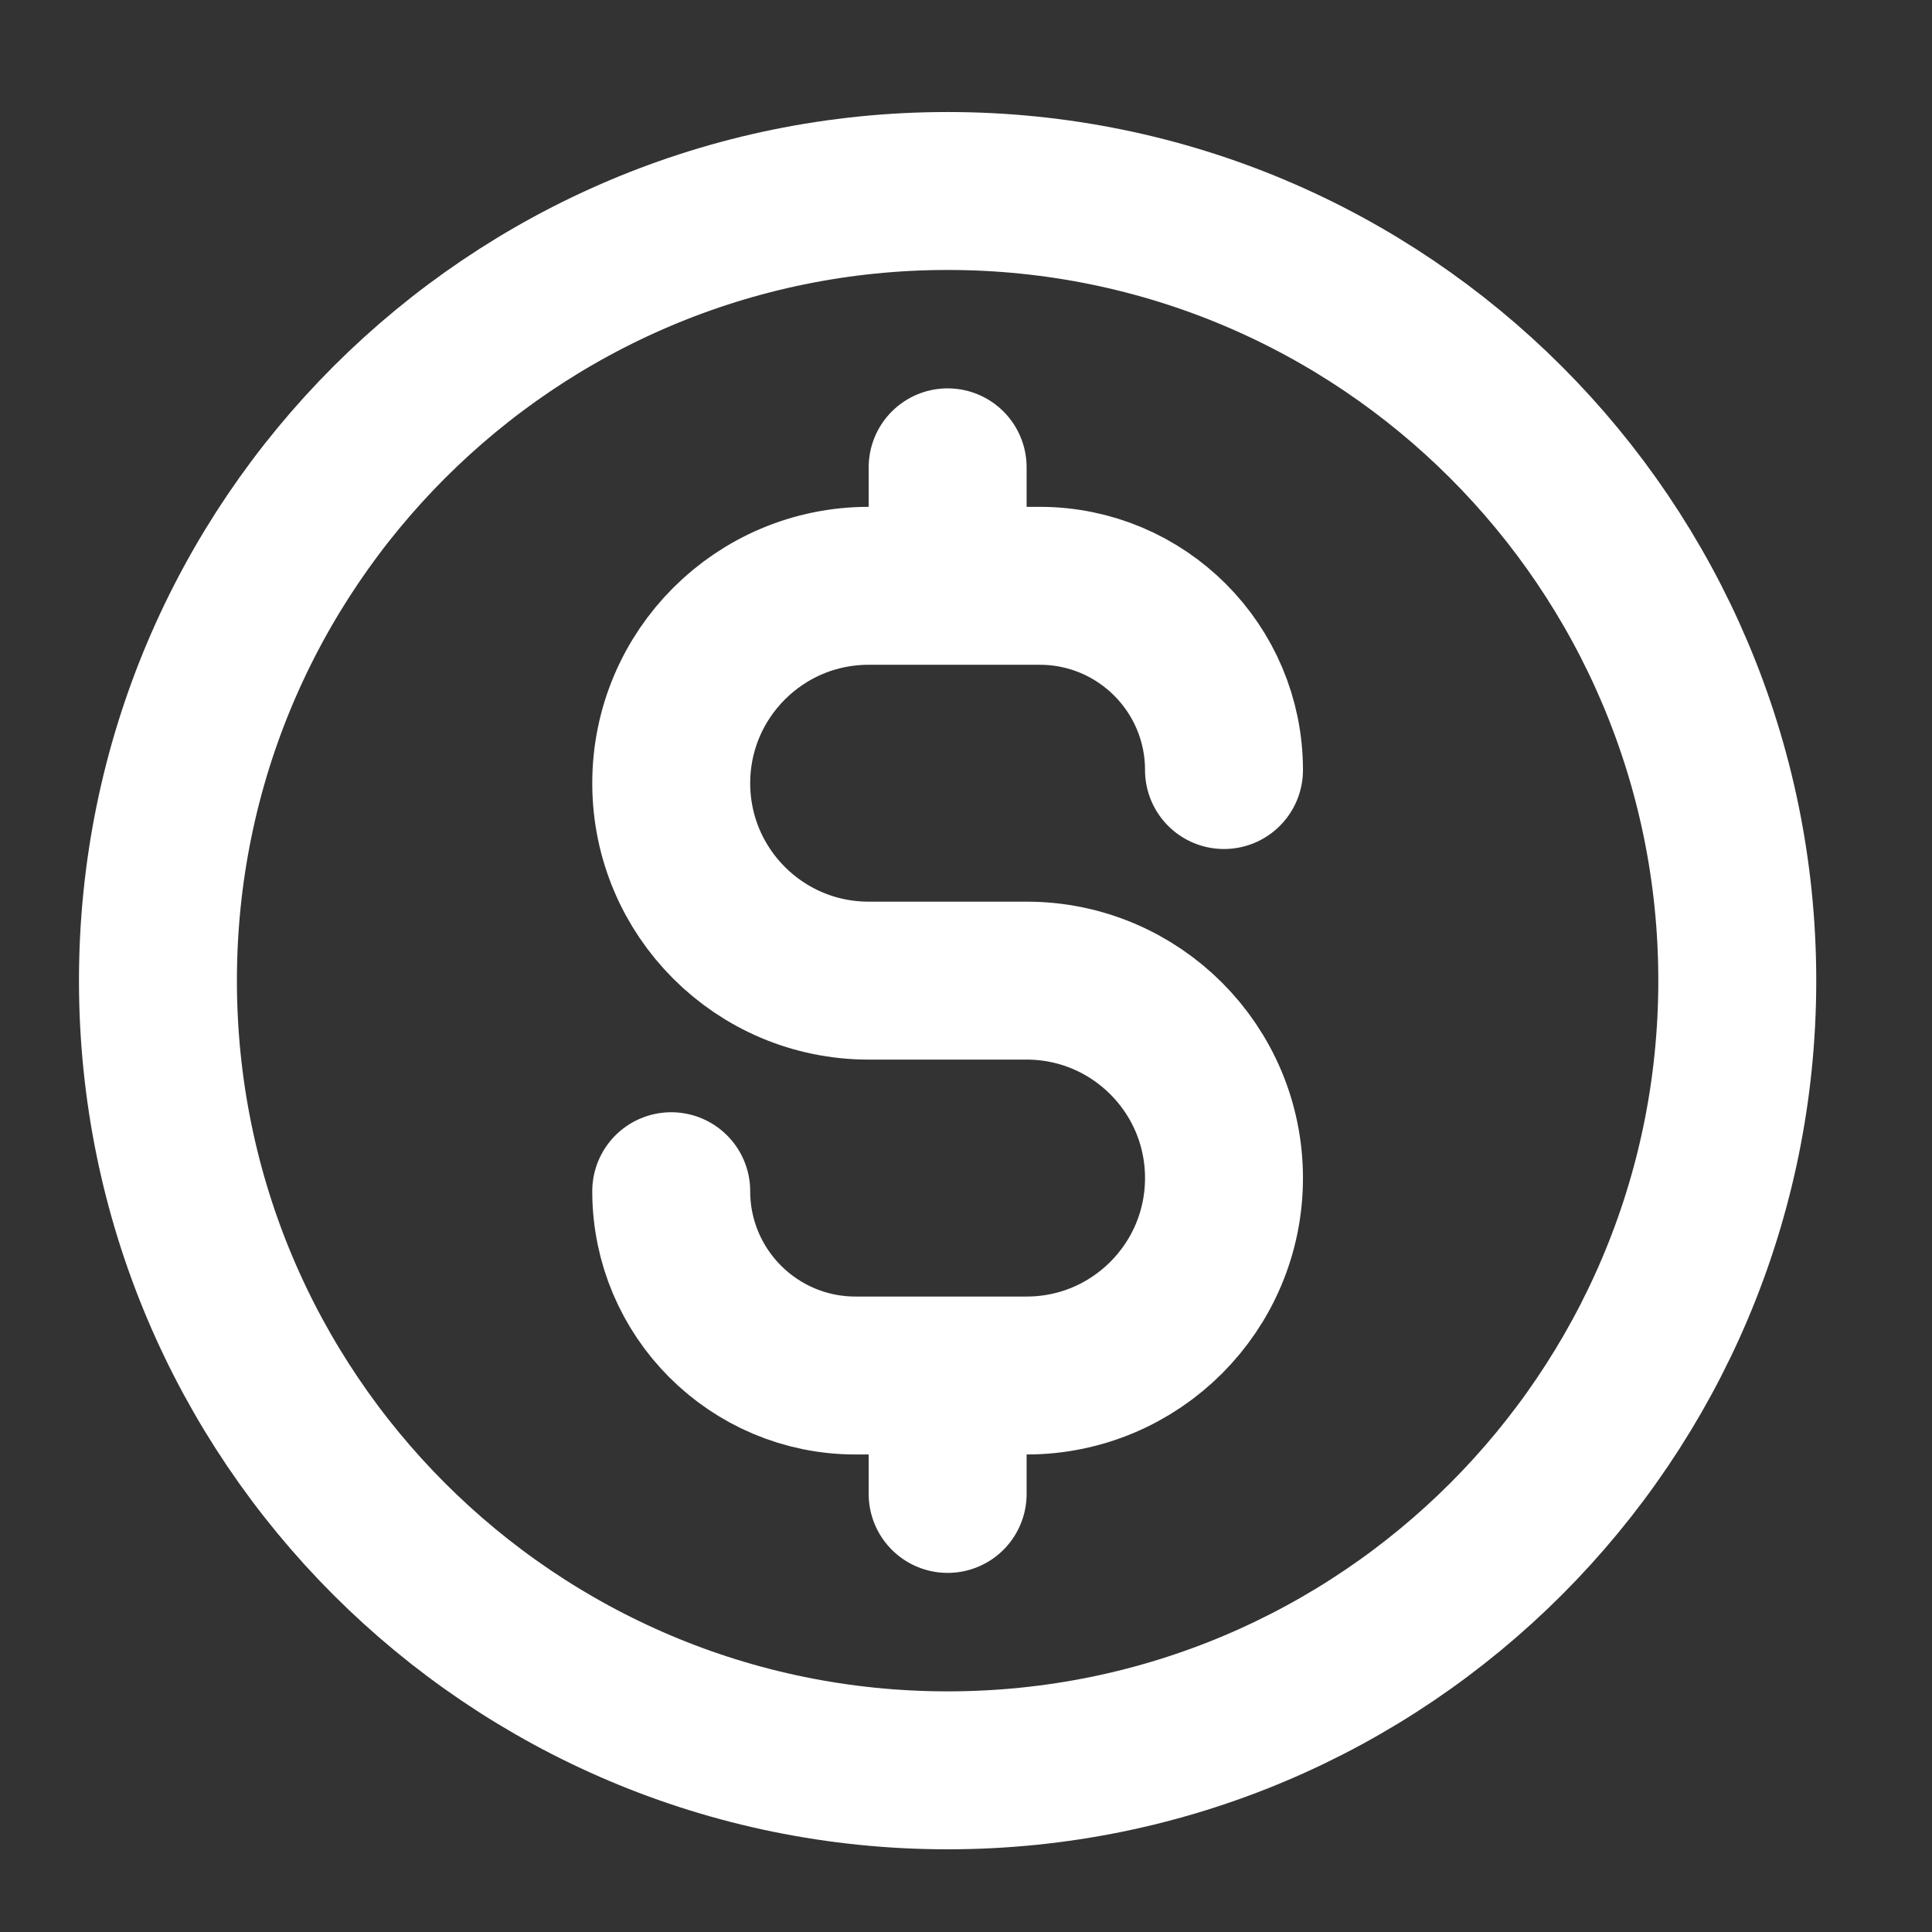
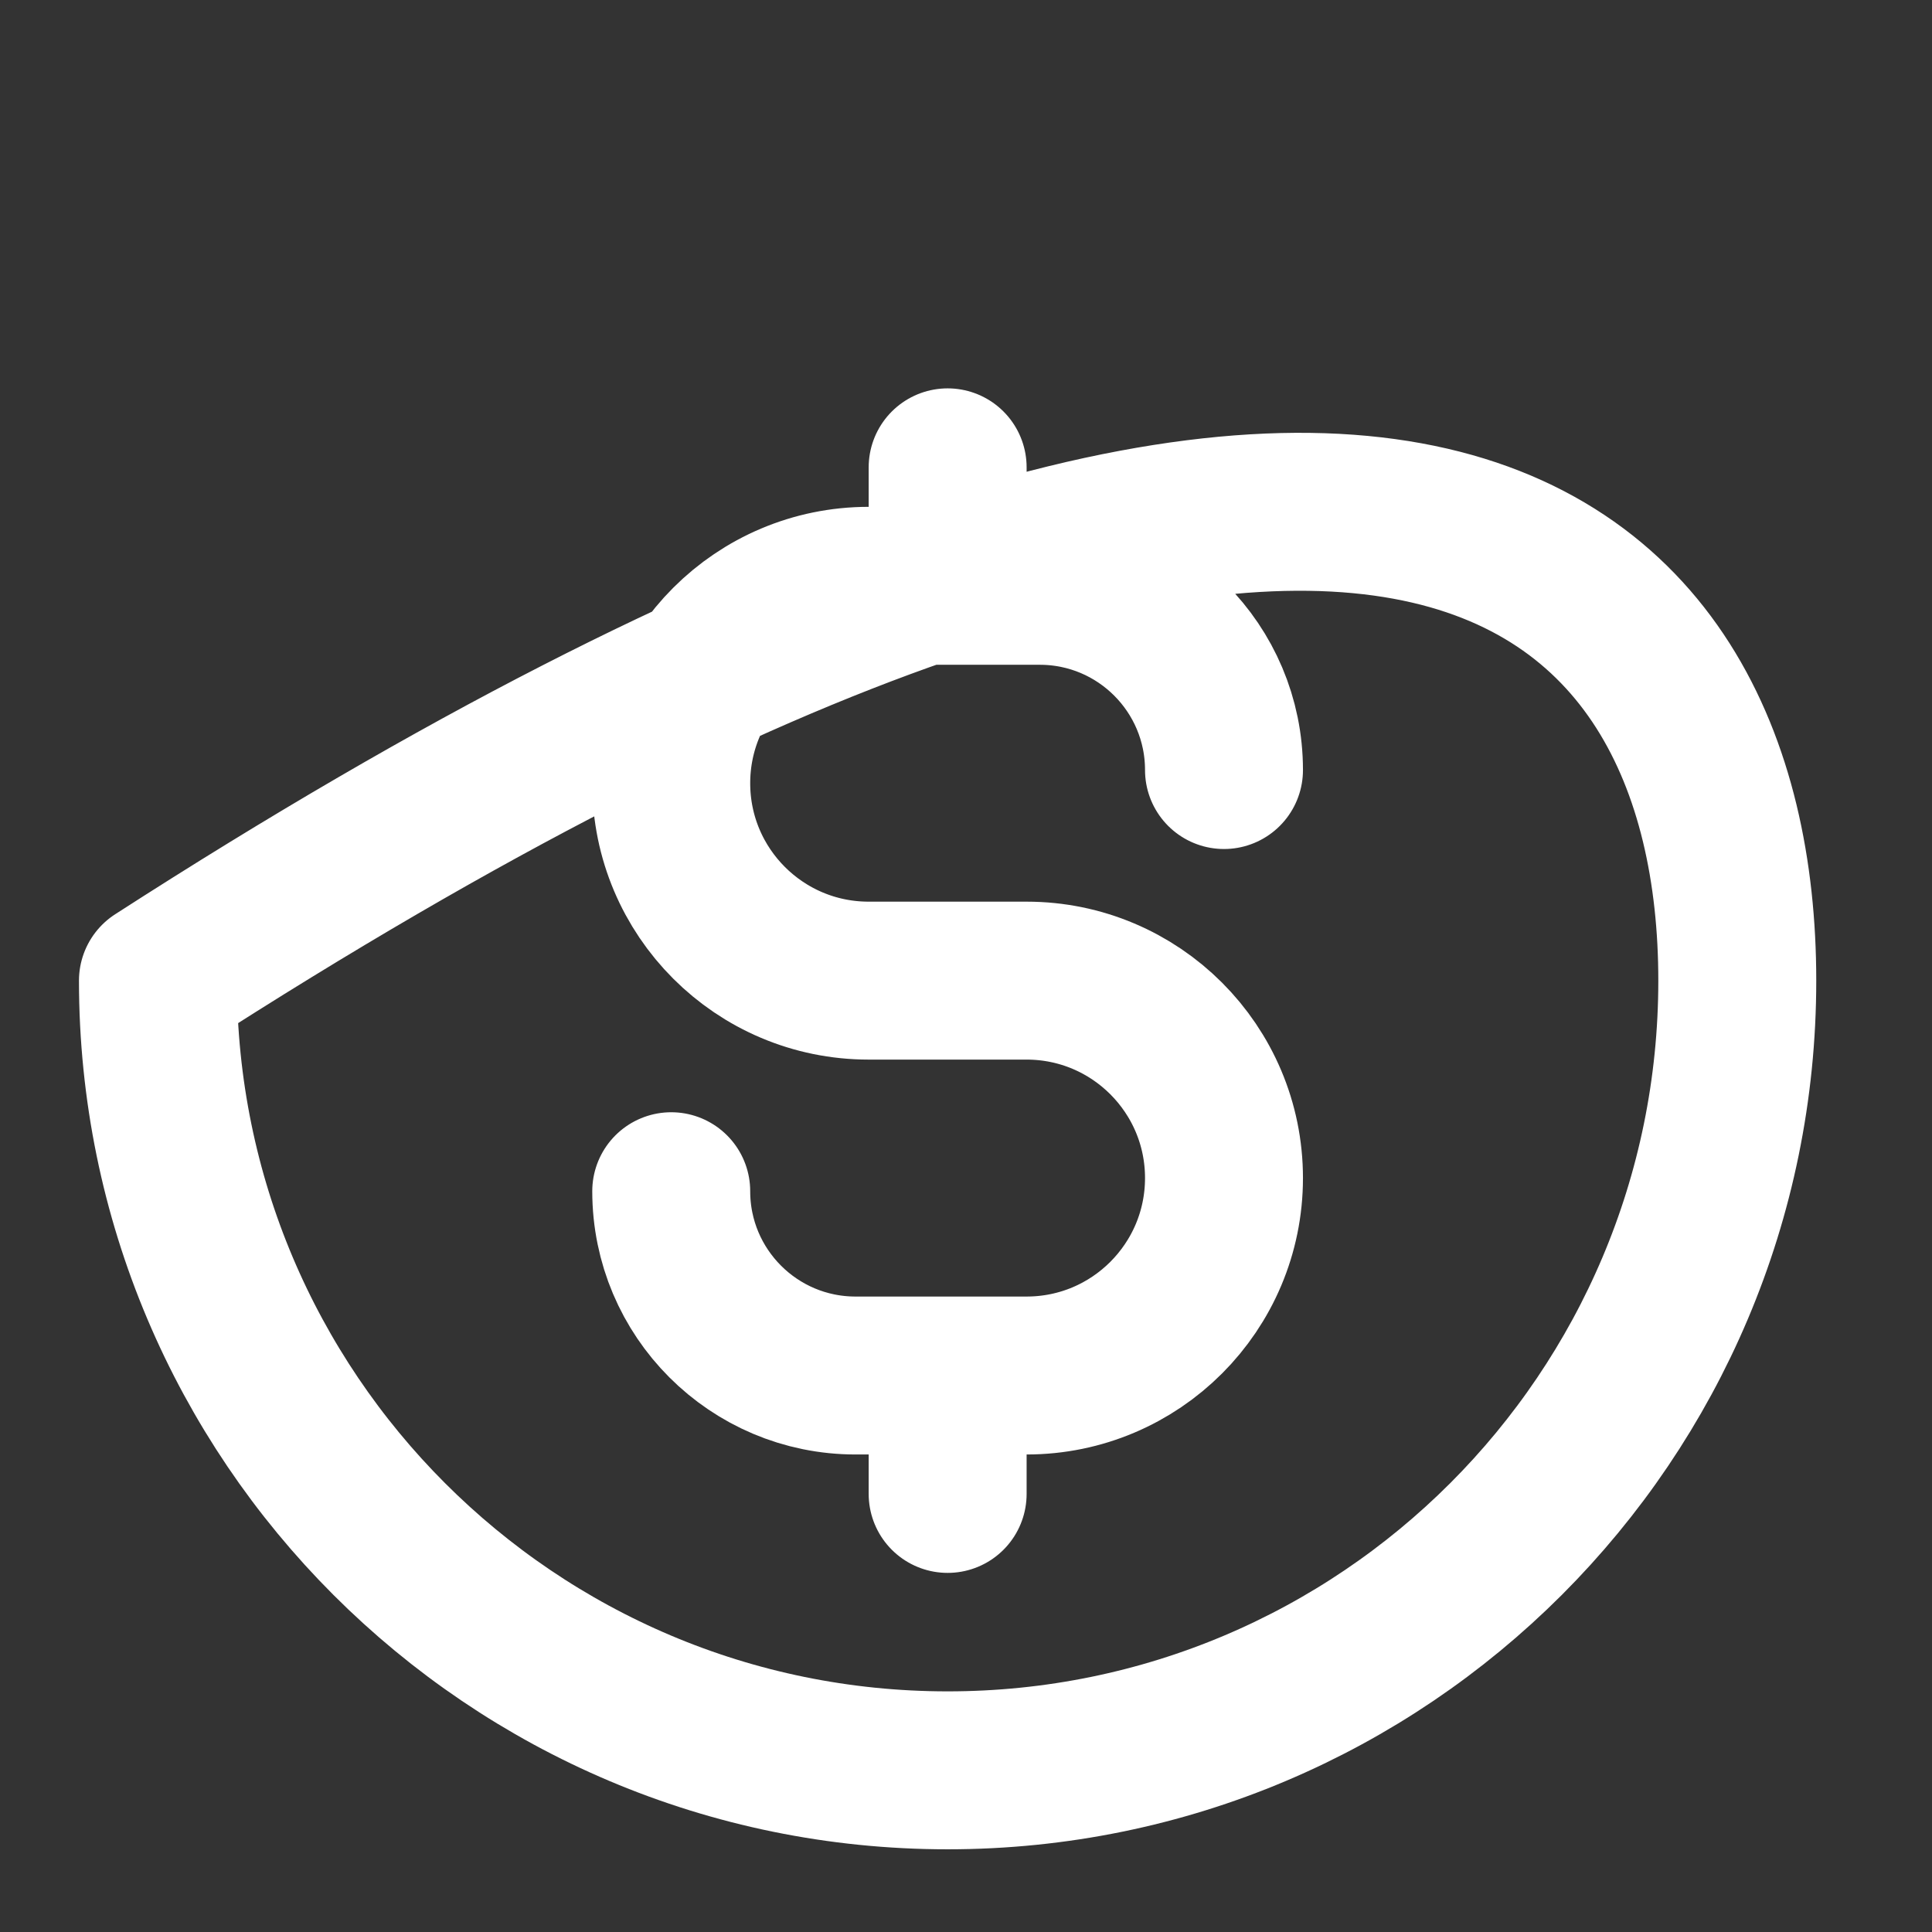
<svg xmlns="http://www.w3.org/2000/svg" width="28" height="28" viewBox="0 0 28 28" fill="none">
  <rect x="0" y="0" width="28" height="28" fill="#333333" stroke="none" />
-   <path d="M9.728 17.264C9.728 18.739 10.924 19.935 12.399 19.935H14.878C16.458 19.935 17.739 18.654 17.739 17.073C17.739 15.493 16.458 14.212 14.878 14.212H12.589C11.009 14.212 9.728 12.931 9.728 11.351C9.728 9.771 11.009 8.49 12.589 8.49H15.069C16.544 8.49 17.739 9.686 17.739 11.16M13.734 6.773V8.49M13.734 19.935V21.651M25.178 14.212C25.178 20.533 20.055 25.657 13.734 25.657C7.413 25.657 2.289 20.533 2.289 14.212C2.289 7.892 7.413 2.768 13.734 2.768C20.055 2.768 25.178 7.892 25.178 14.212Z" stroke="white" stroke-width="2.289" stroke-linecap="round" stroke-linejoin="round" />
+   <path d="M9.728 17.264C9.728 18.739 10.924 19.935 12.399 19.935H14.878C16.458 19.935 17.739 18.654 17.739 17.073C17.739 15.493 16.458 14.212 14.878 14.212H12.589C11.009 14.212 9.728 12.931 9.728 11.351C9.728 9.771 11.009 8.49 12.589 8.49H15.069C16.544 8.49 17.739 9.686 17.739 11.16M13.734 6.773V8.49M13.734 19.935V21.651M25.178 14.212C25.178 20.533 20.055 25.657 13.734 25.657C7.413 25.657 2.289 20.533 2.289 14.212C20.055 2.768 25.178 7.892 25.178 14.212Z" stroke="white" stroke-width="2.289" stroke-linecap="round" stroke-linejoin="round" />
</svg>